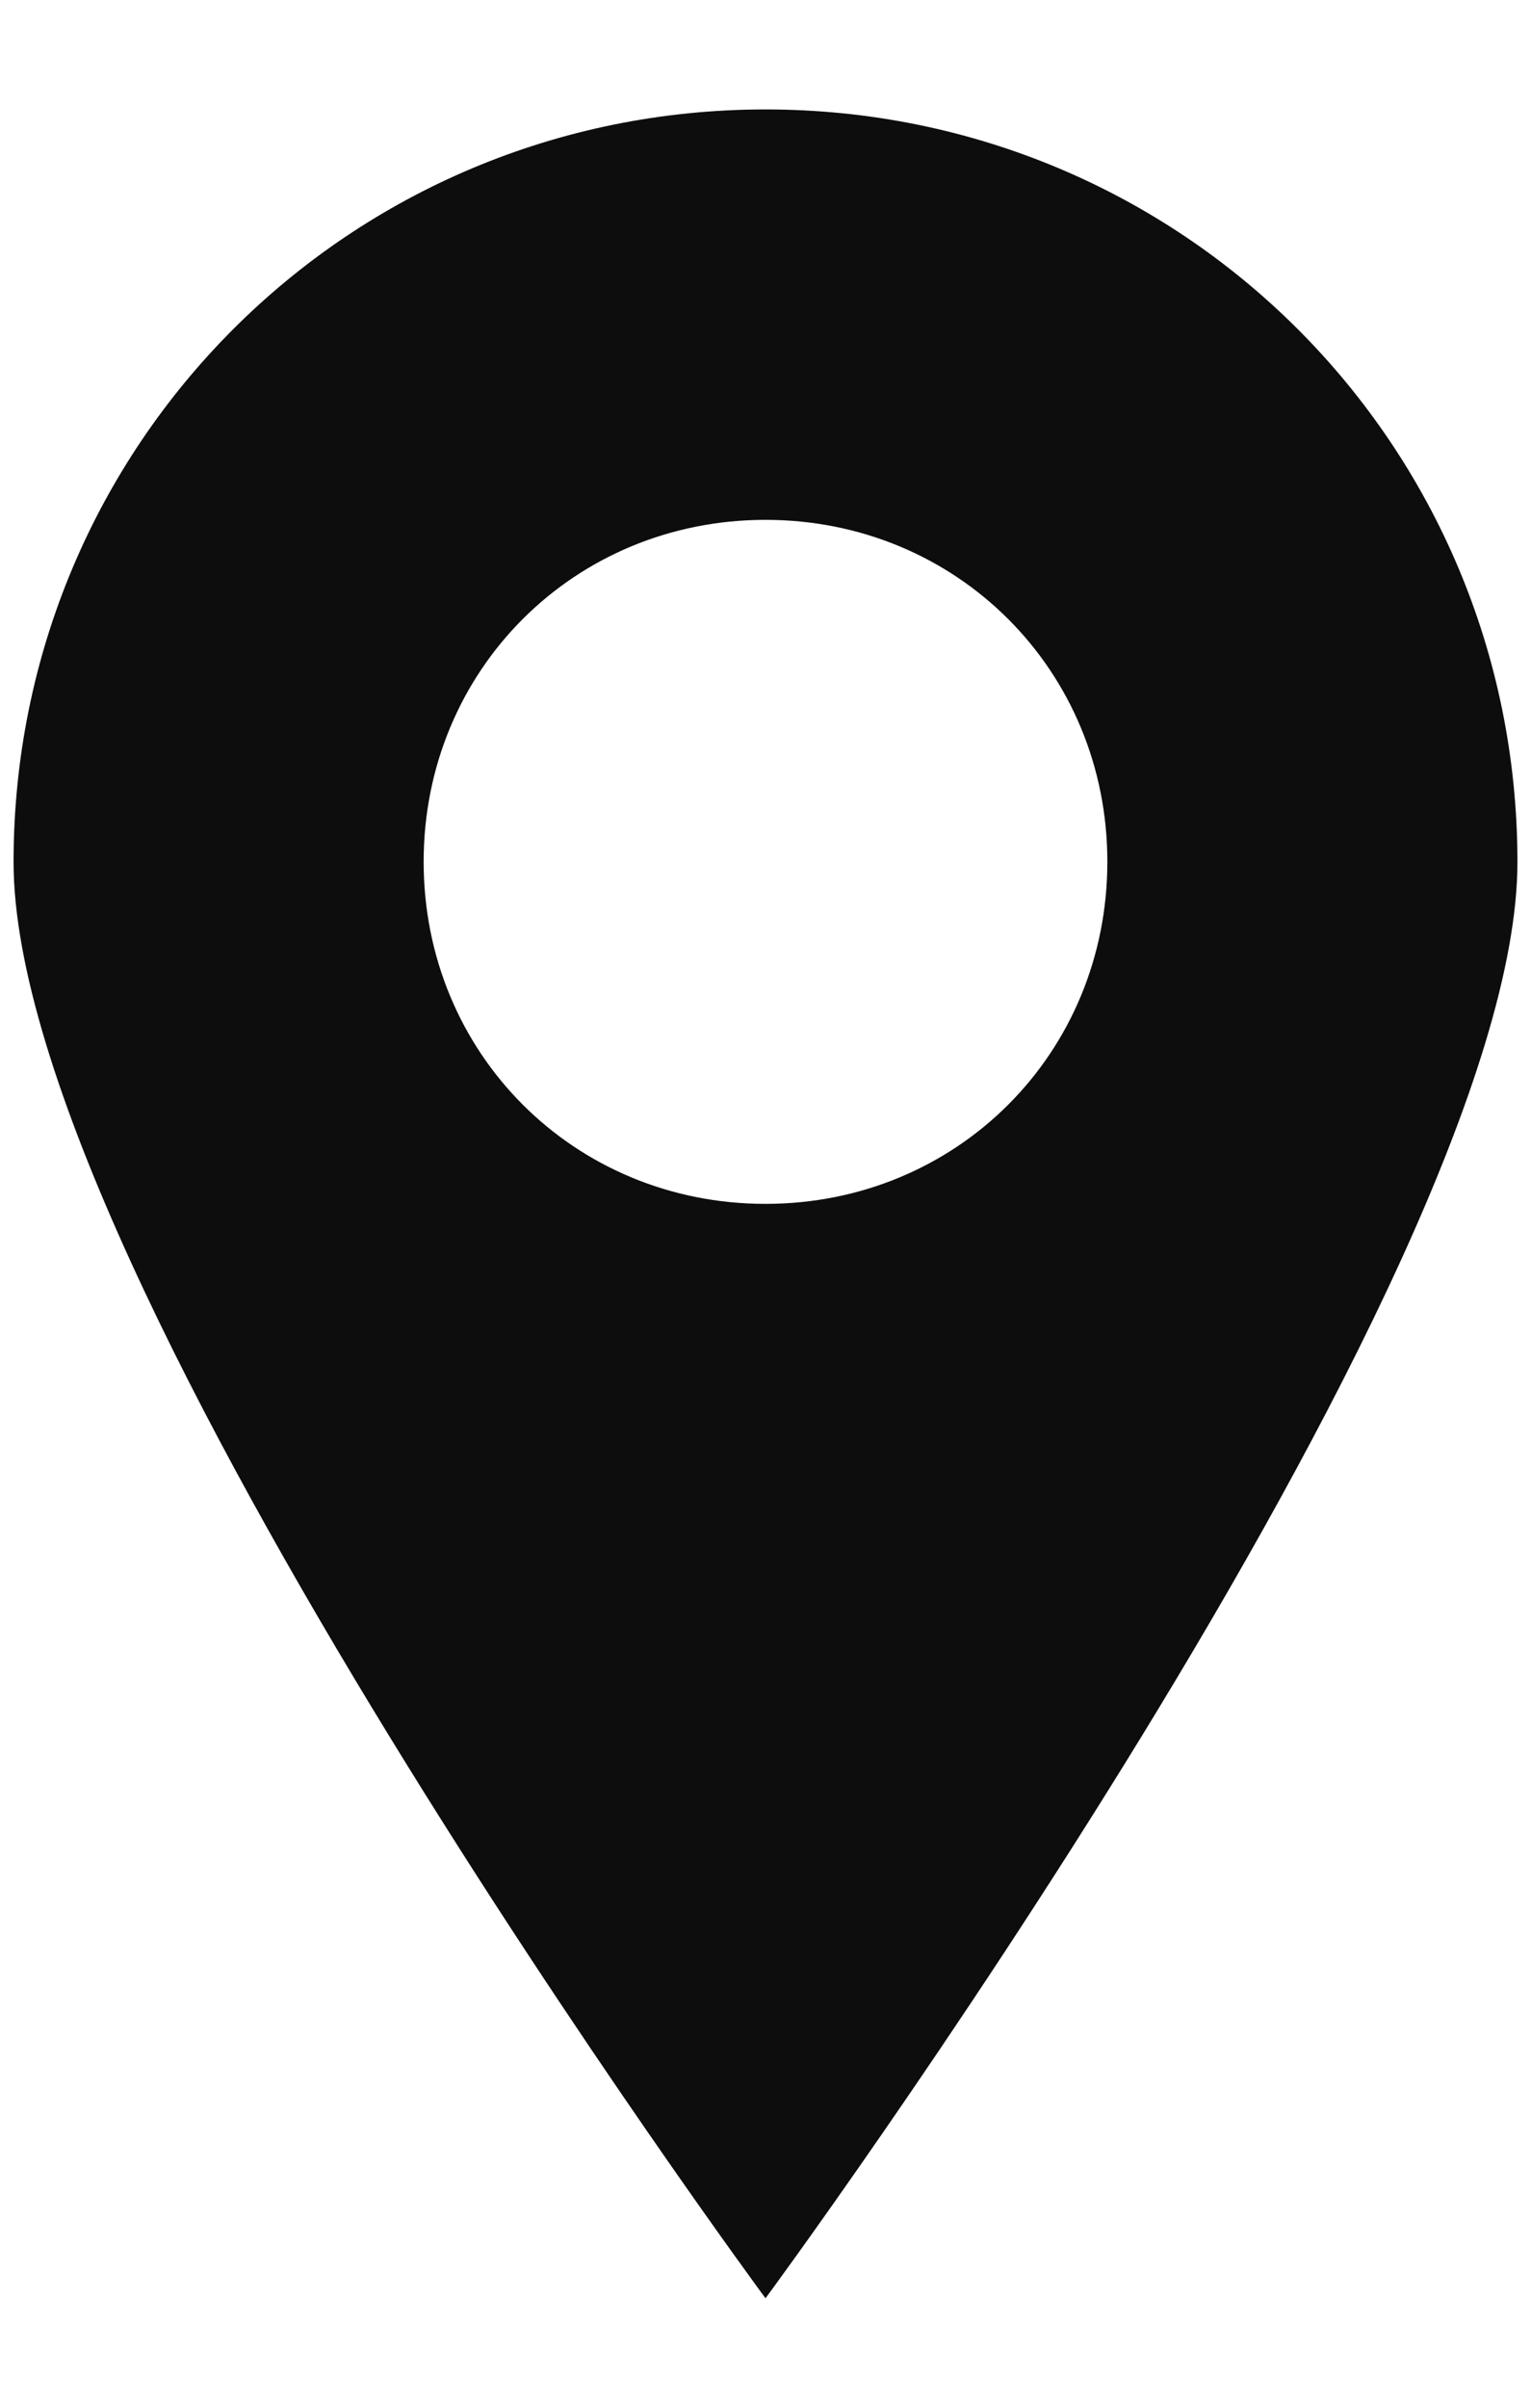
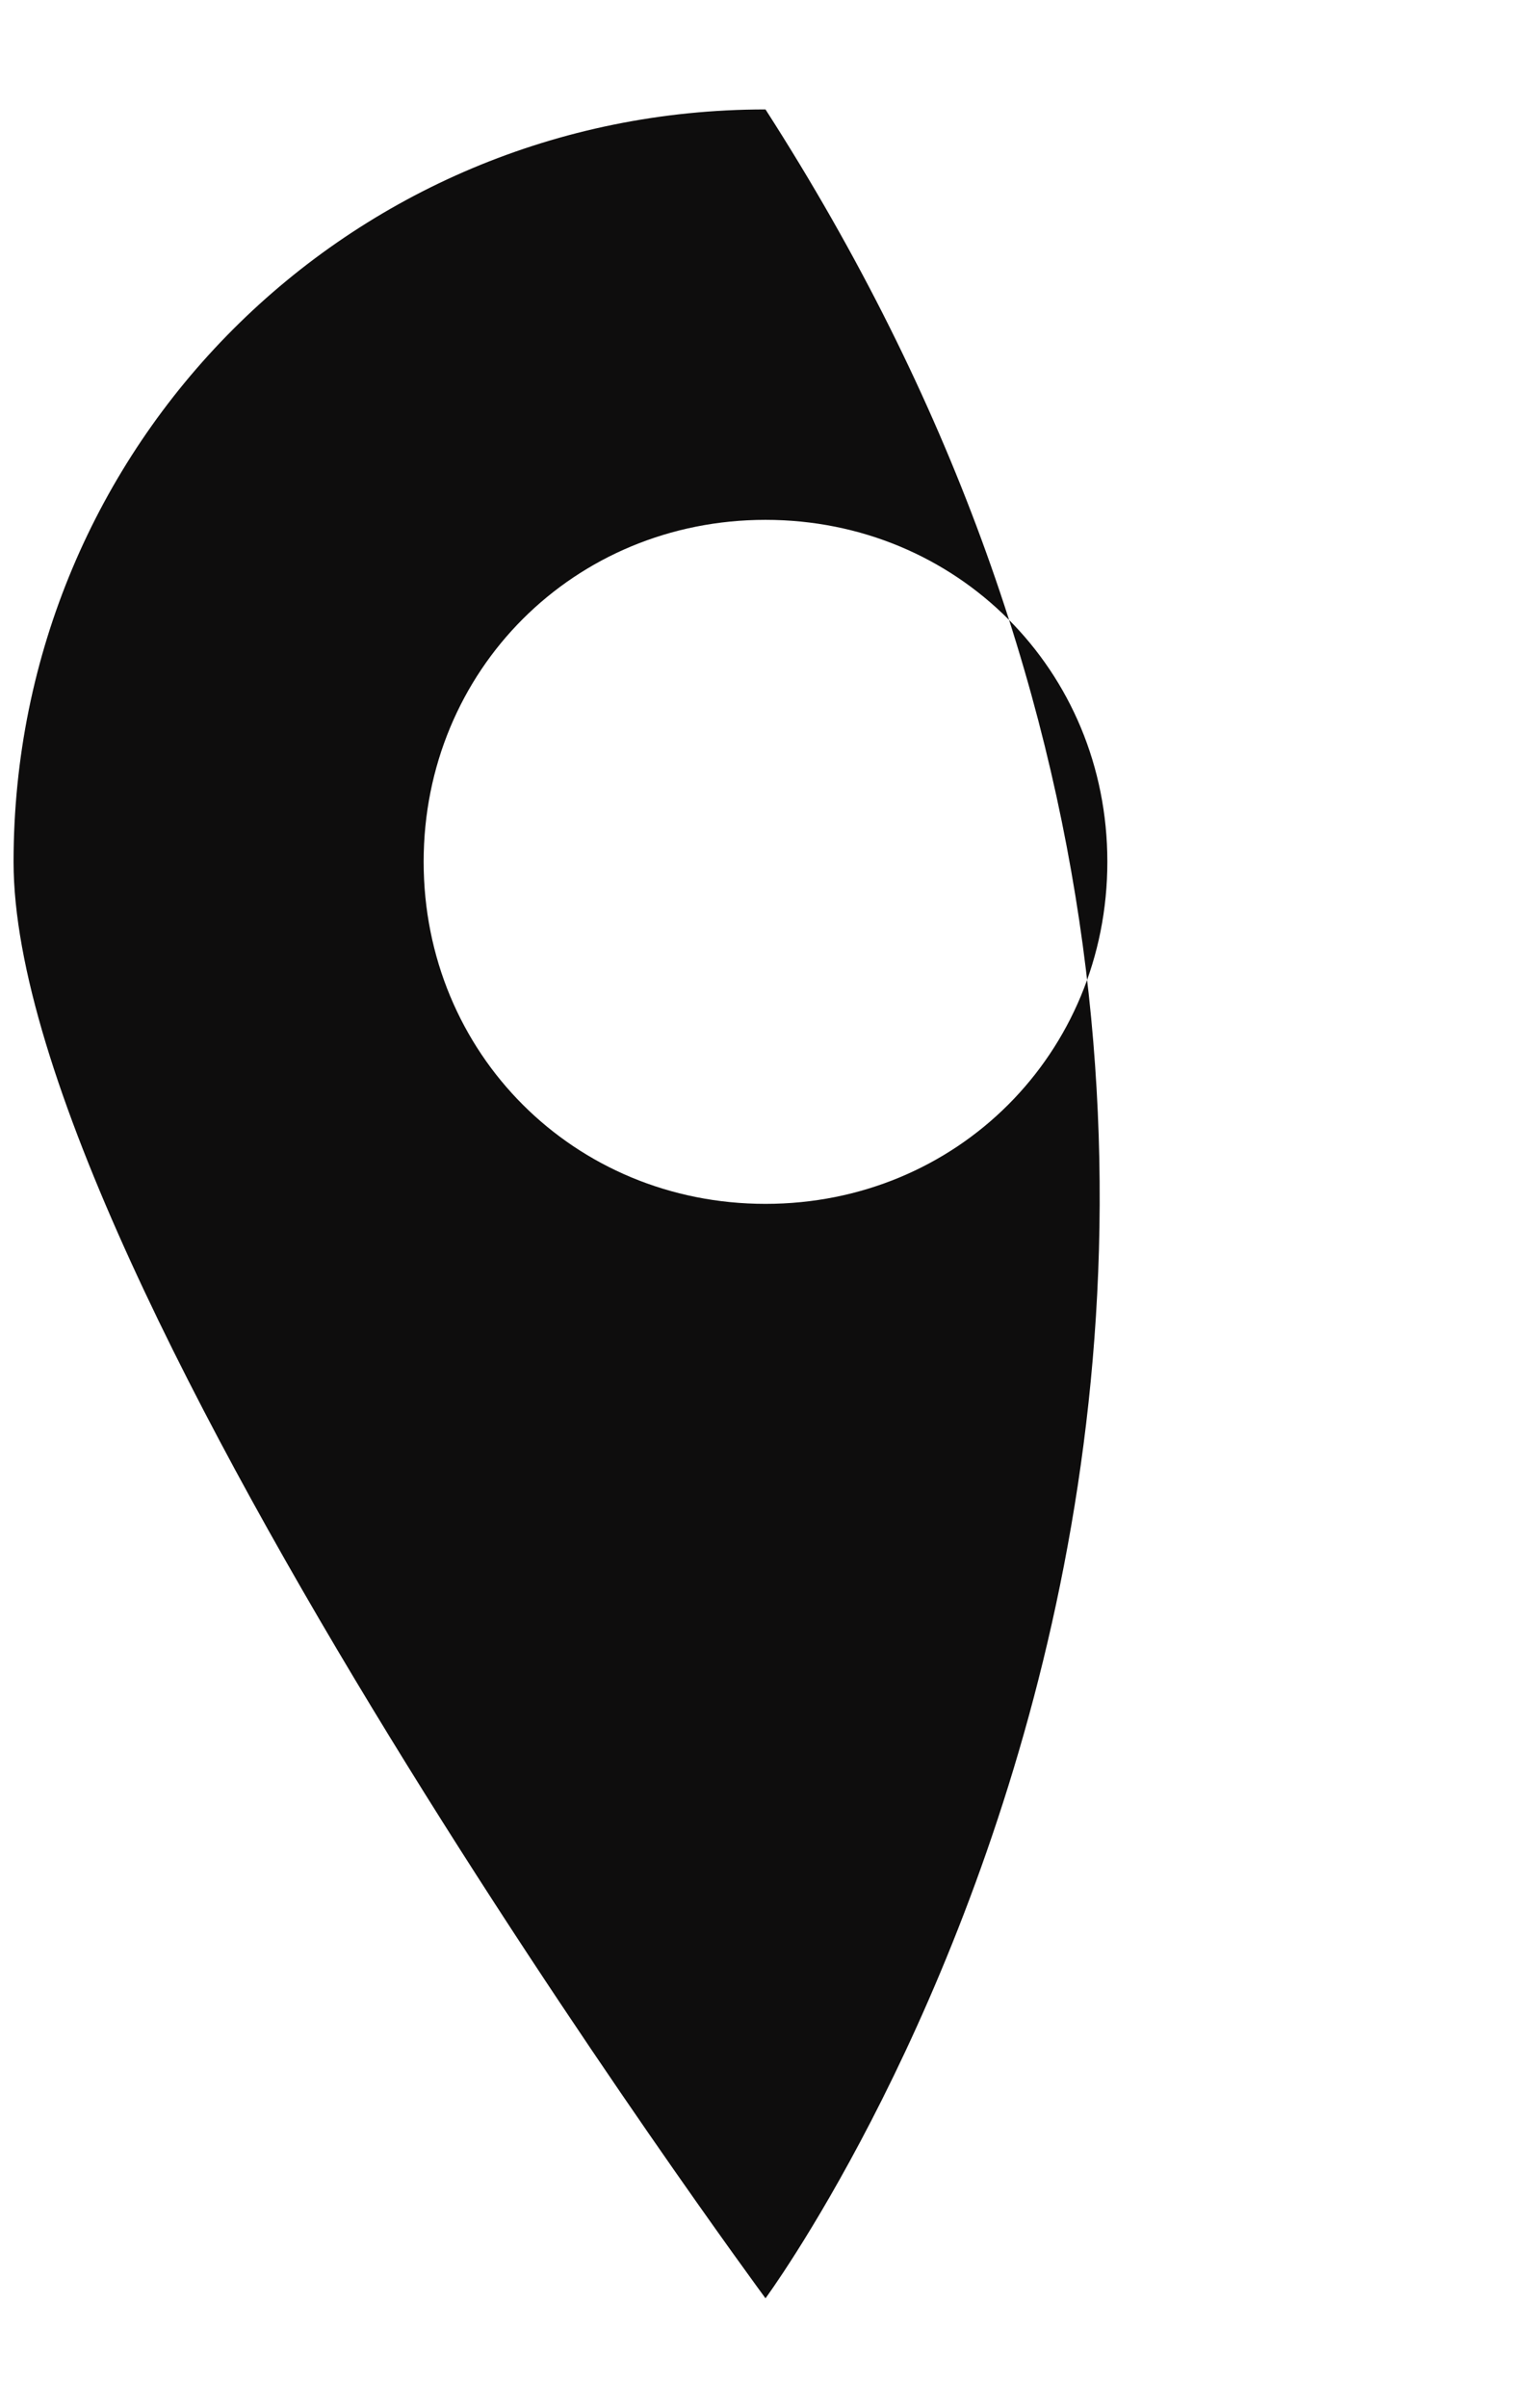
<svg xmlns="http://www.w3.org/2000/svg" width="7" height="11" viewBox="0 0 7 11" fill="none">
-   <path d="M3.5 0.5C5.406 0.5 6.938 2.031 6.938 3.938C6.938 5.844 3.5 10.5 3.5 10.5C3.5 10.5 0.062 5.844 0.062 3.938C0.062 2.031 1.594 0.5 3.5 0.5ZM3.5 5.5C4.375 5.5 5.063 4.813 5.063 3.937C5.063 3.063 4.375 2.375 3.5 2.375C2.625 2.375 1.937 3.062 1.937 3.937C1.937 4.813 2.625 5.5 3.5 5.5Z" fill="#0E0D0D" />
+   <path d="M3.5 0.5C6.938 5.844 3.5 10.5 3.5 10.5C3.5 10.5 0.062 5.844 0.062 3.938C0.062 2.031 1.594 0.5 3.5 0.5ZM3.5 5.5C4.375 5.5 5.063 4.813 5.063 3.937C5.063 3.063 4.375 2.375 3.5 2.375C2.625 2.375 1.937 3.062 1.937 3.937C1.937 4.813 2.625 5.5 3.5 5.5Z" fill="#0E0D0D" />
</svg>